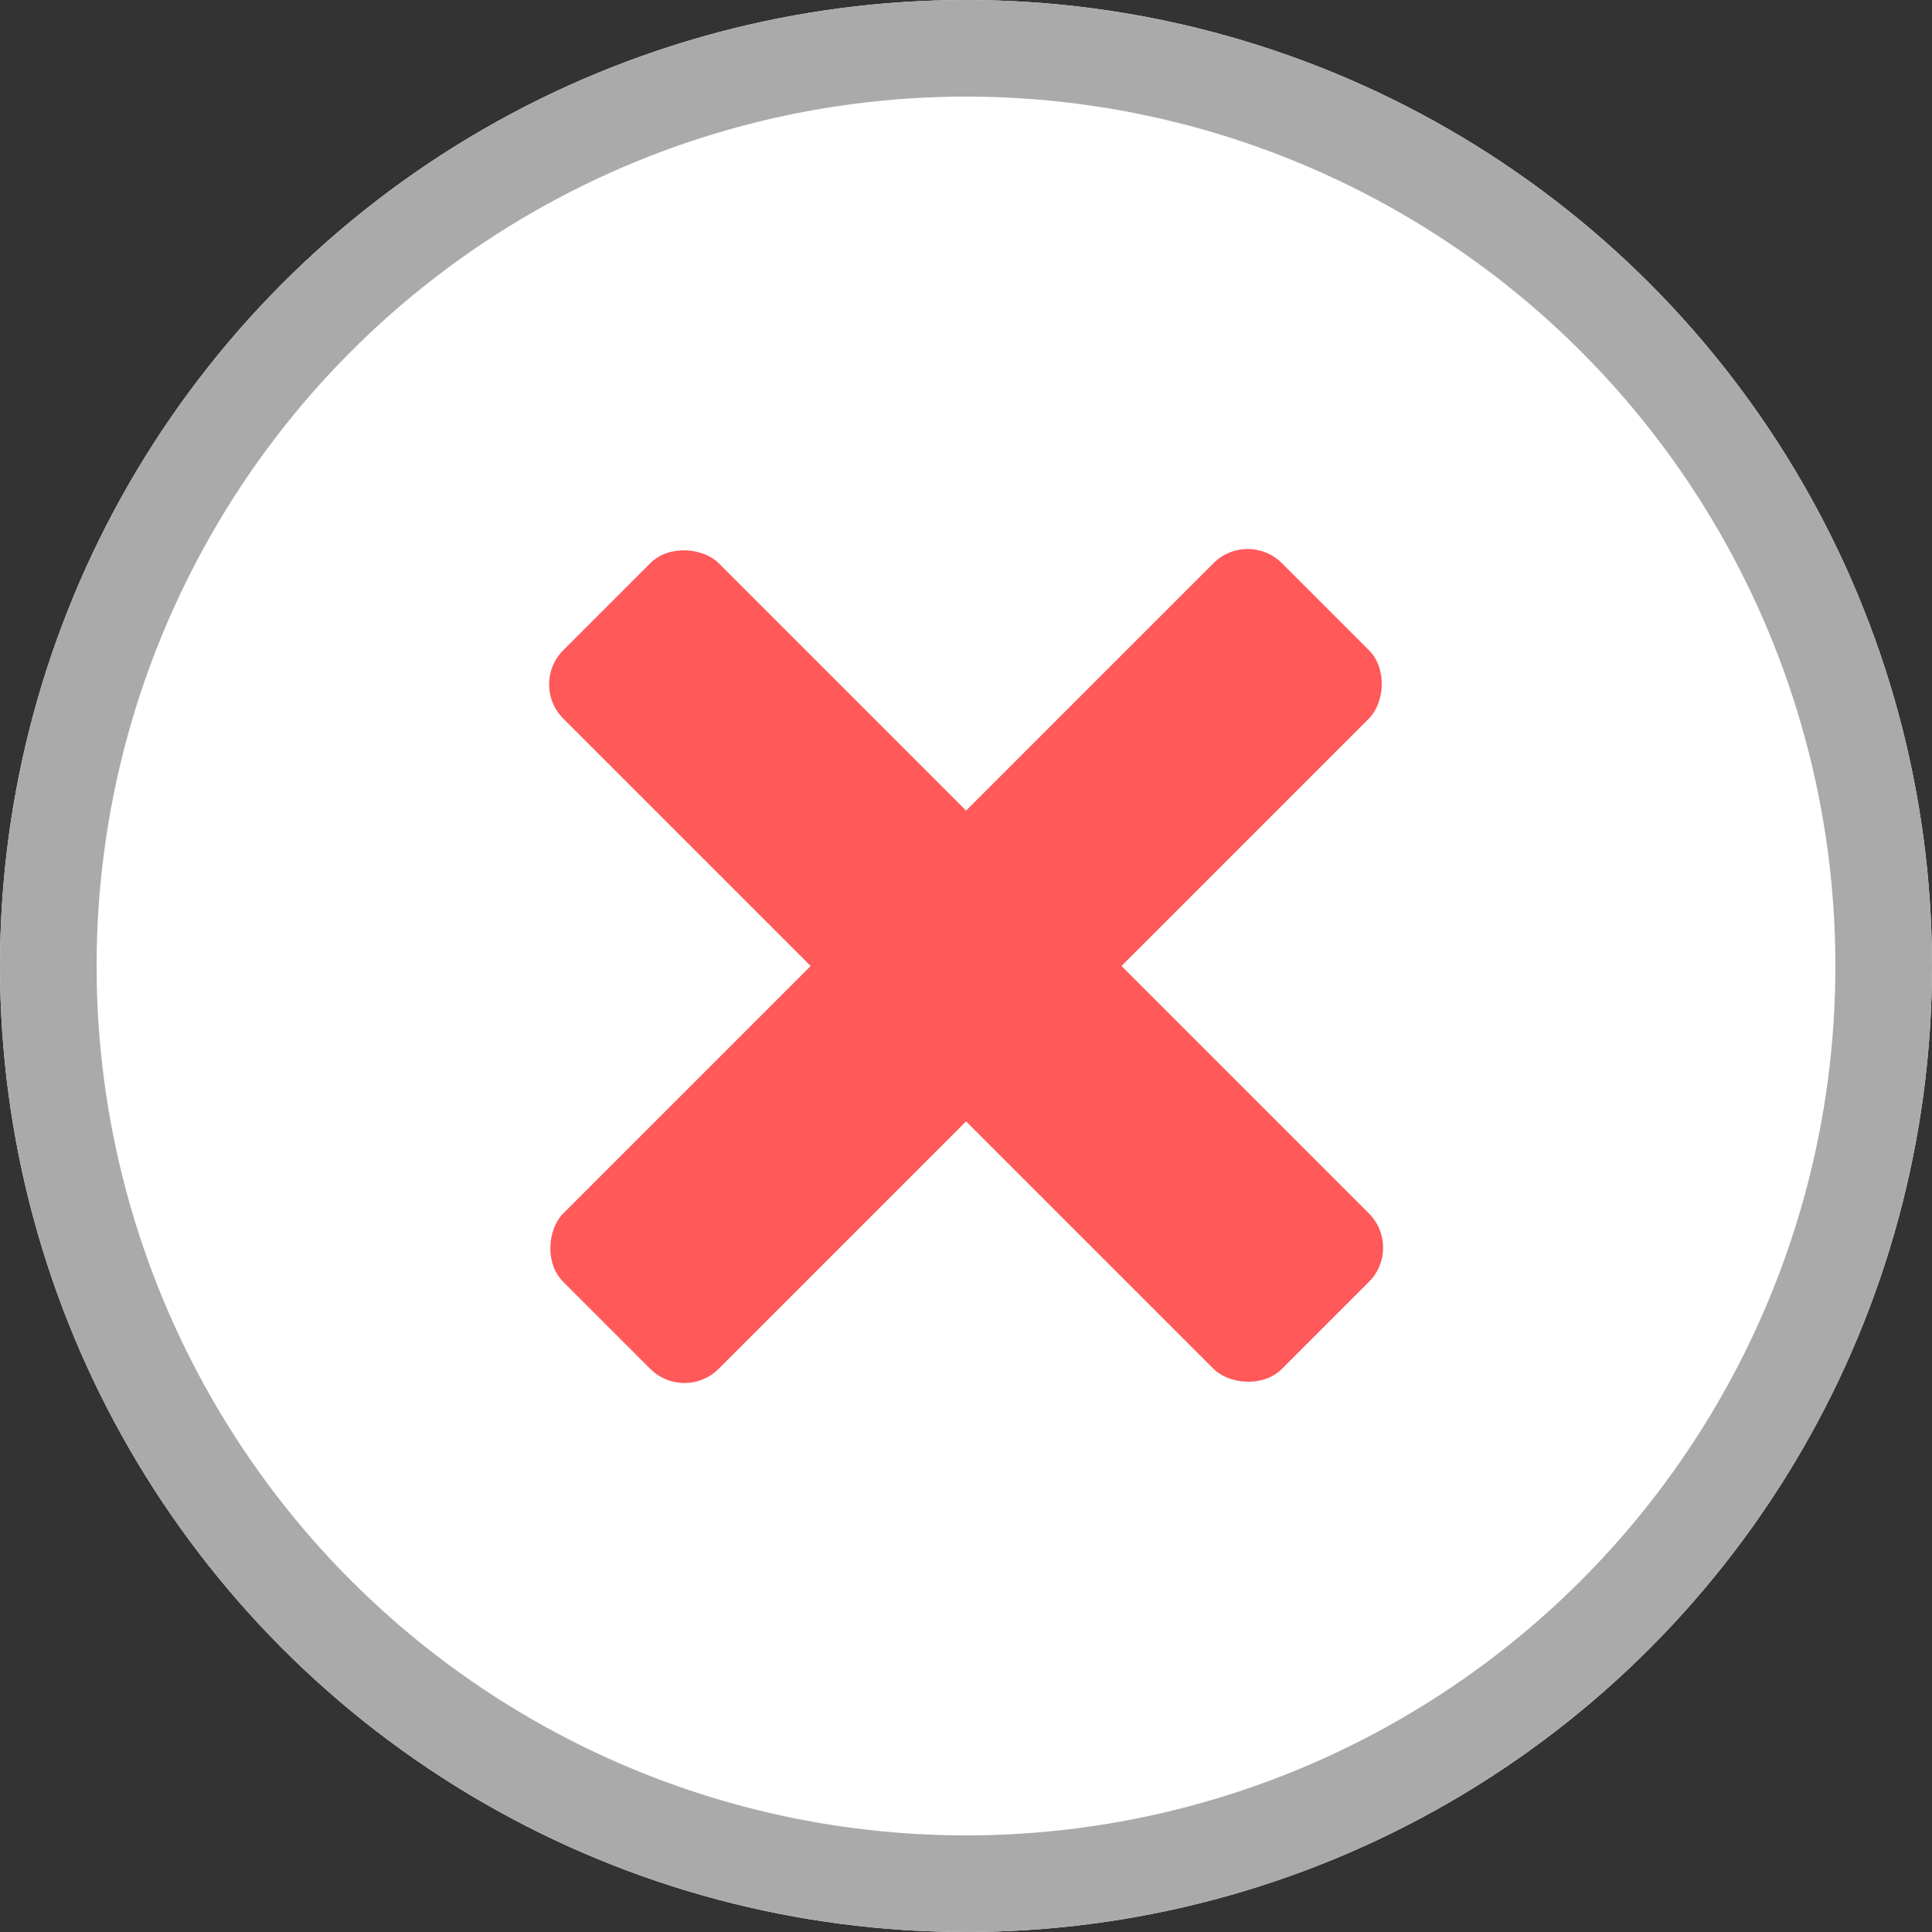
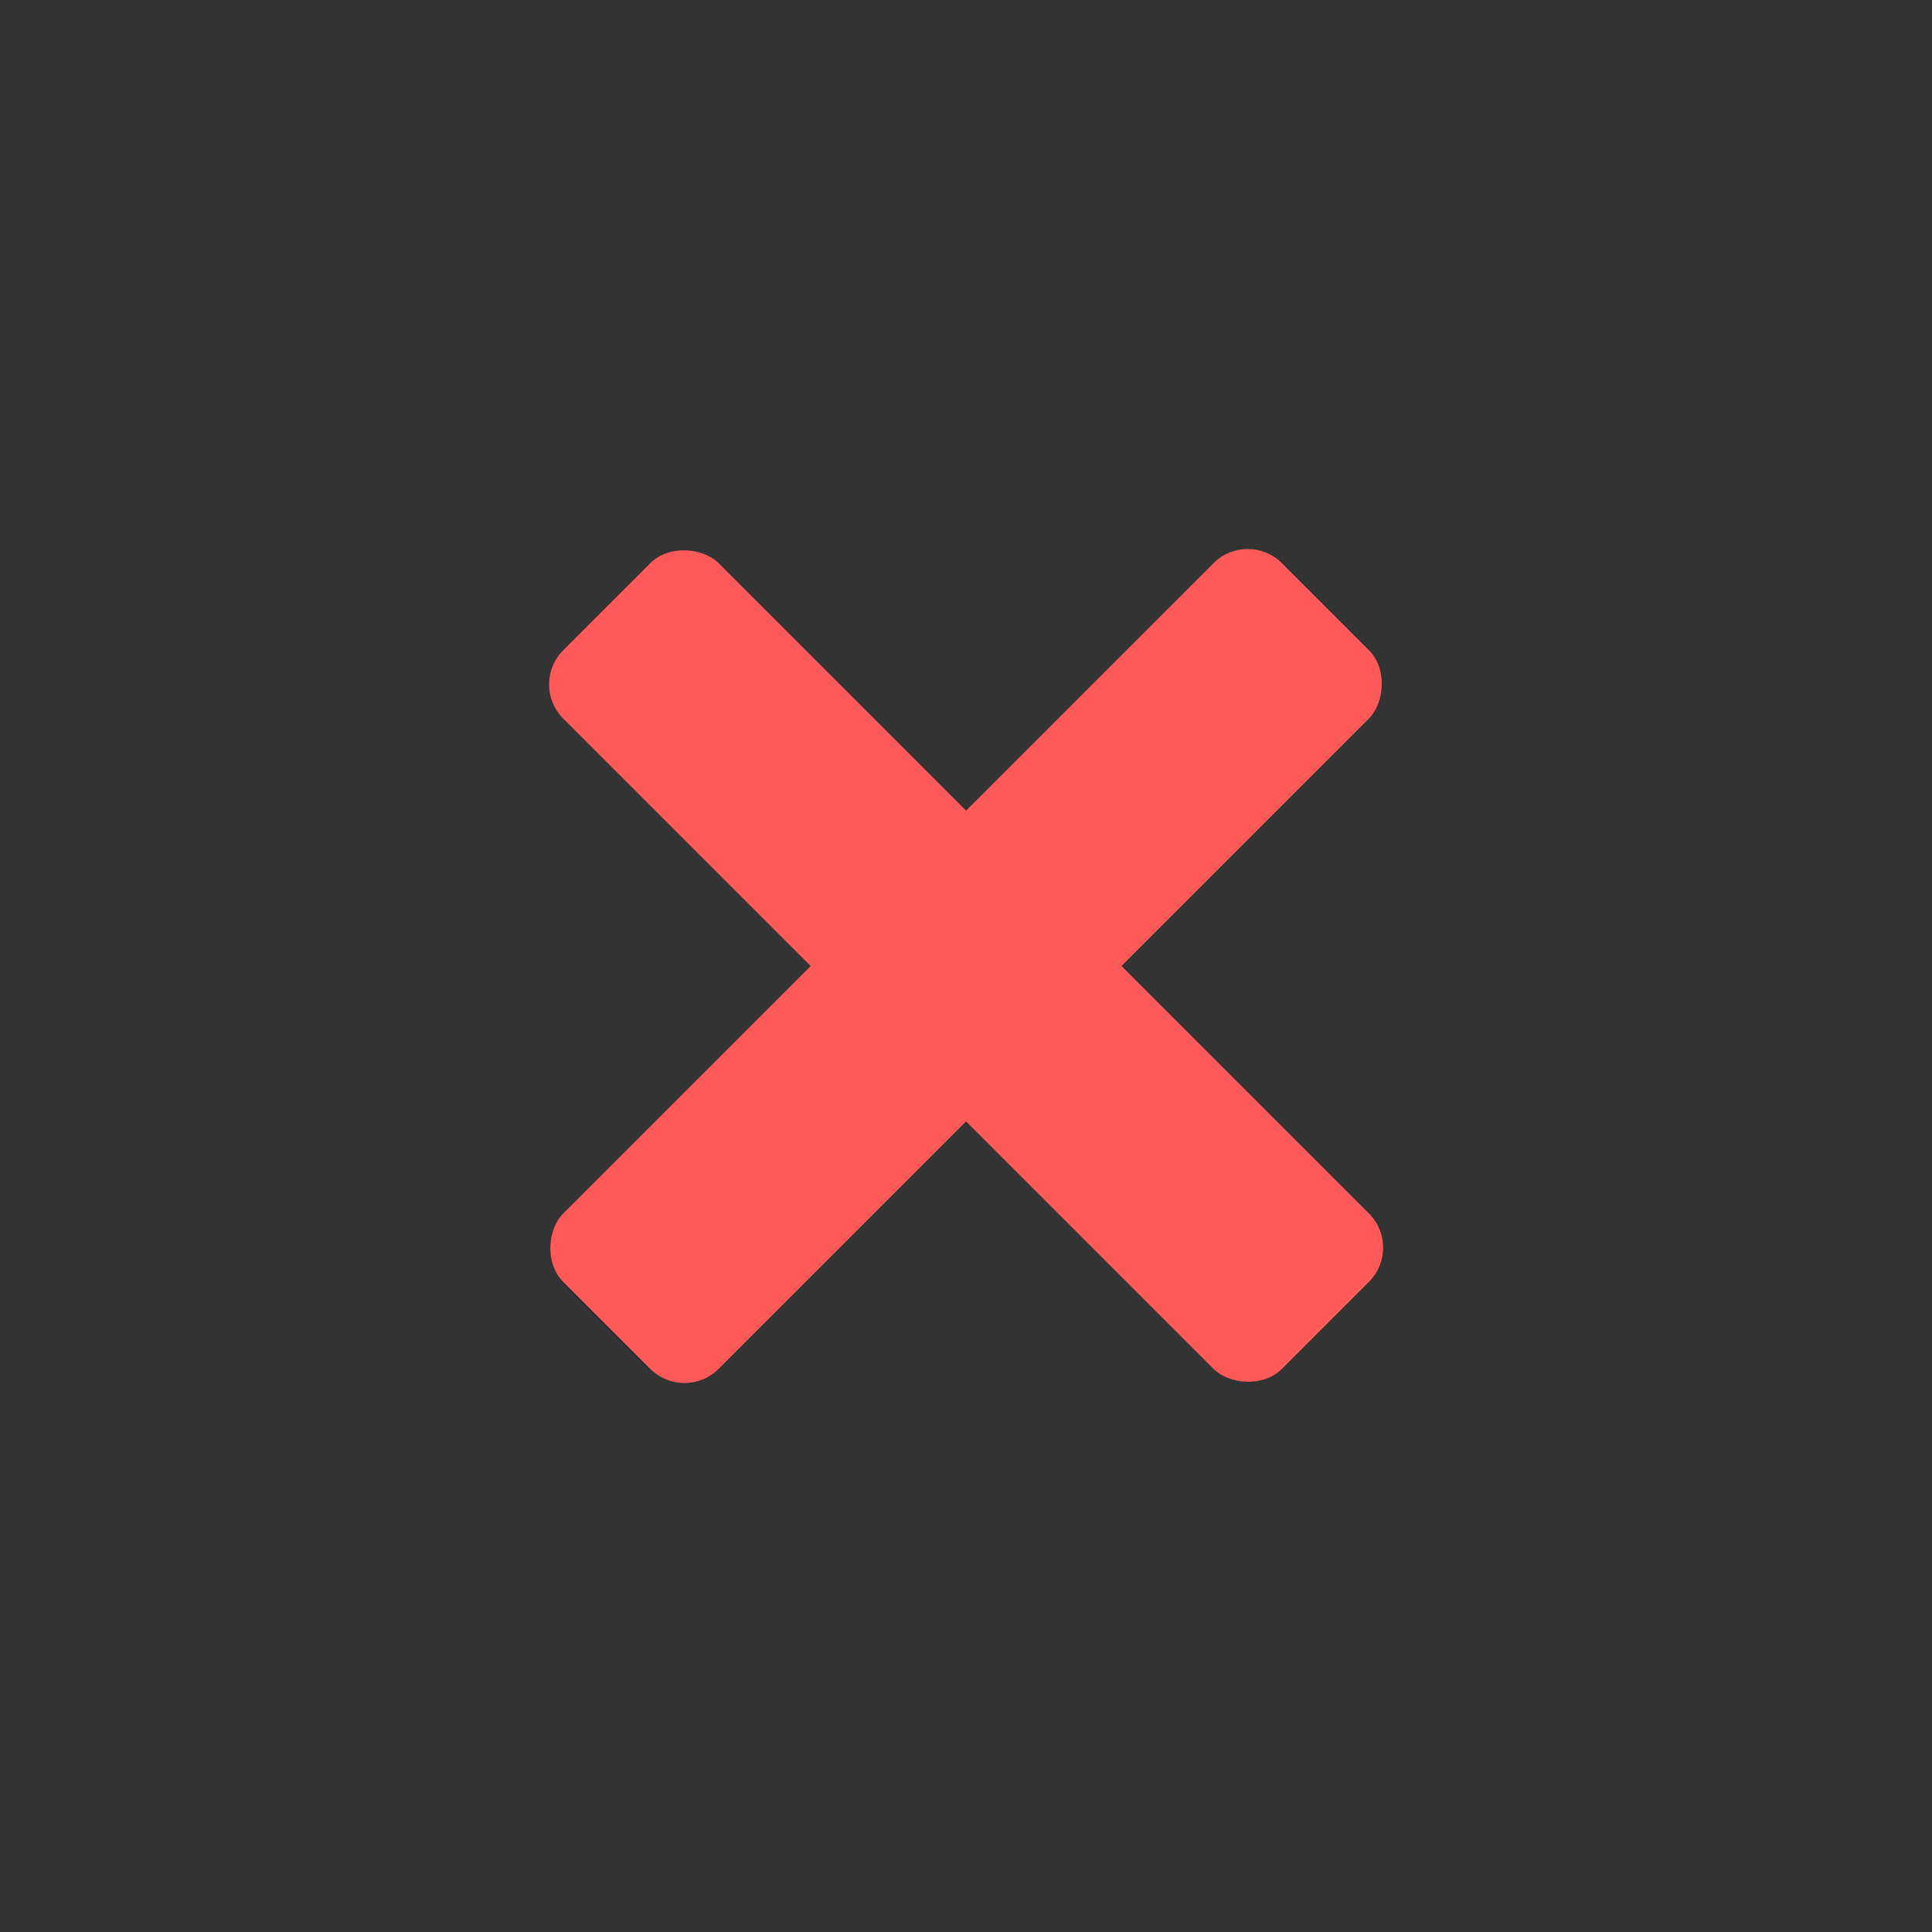
<svg xmlns="http://www.w3.org/2000/svg" width="20" height="20" viewBox="0 0 20 20">
  <rect x="0" y="0" width="20" height="20" fill="#333333" stroke="none" />
  <g id="Group_435" data-name="Group 435" transform="translate(-675 -492)">
    <g id="Group_433" data-name="Group 433" transform="translate(2 1)">
      <g id="Ellipse_57" data-name="Ellipse 57" transform="translate(673 491)" fill="#fff" stroke="#aaa" stroke-width="1">
-         <circle cx="10" cy="10" r="10" stroke="none" />
-         <circle cx="10" cy="10" r="9.5" fill="none" />
-       </g>
+         </g>
    </g>
    <g id="Group_434" data-name="Group 434" transform="translate(-115.424 154.575)">
      <rect id="Rectangle_213" data-name="Rectangle 213" width="2.275" height="10.521" rx="0.5" transform="translate(803.34 342.901) rotate(45)" fill="#ff5959" />
      <rect id="Rectangle_214" data-name="Rectangle 214" width="2.275" height="10.521" rx="0.5" transform="translate(795.901 344.51) rotate(-45)" fill="#ff5959" />
    </g>
  </g>
</svg>